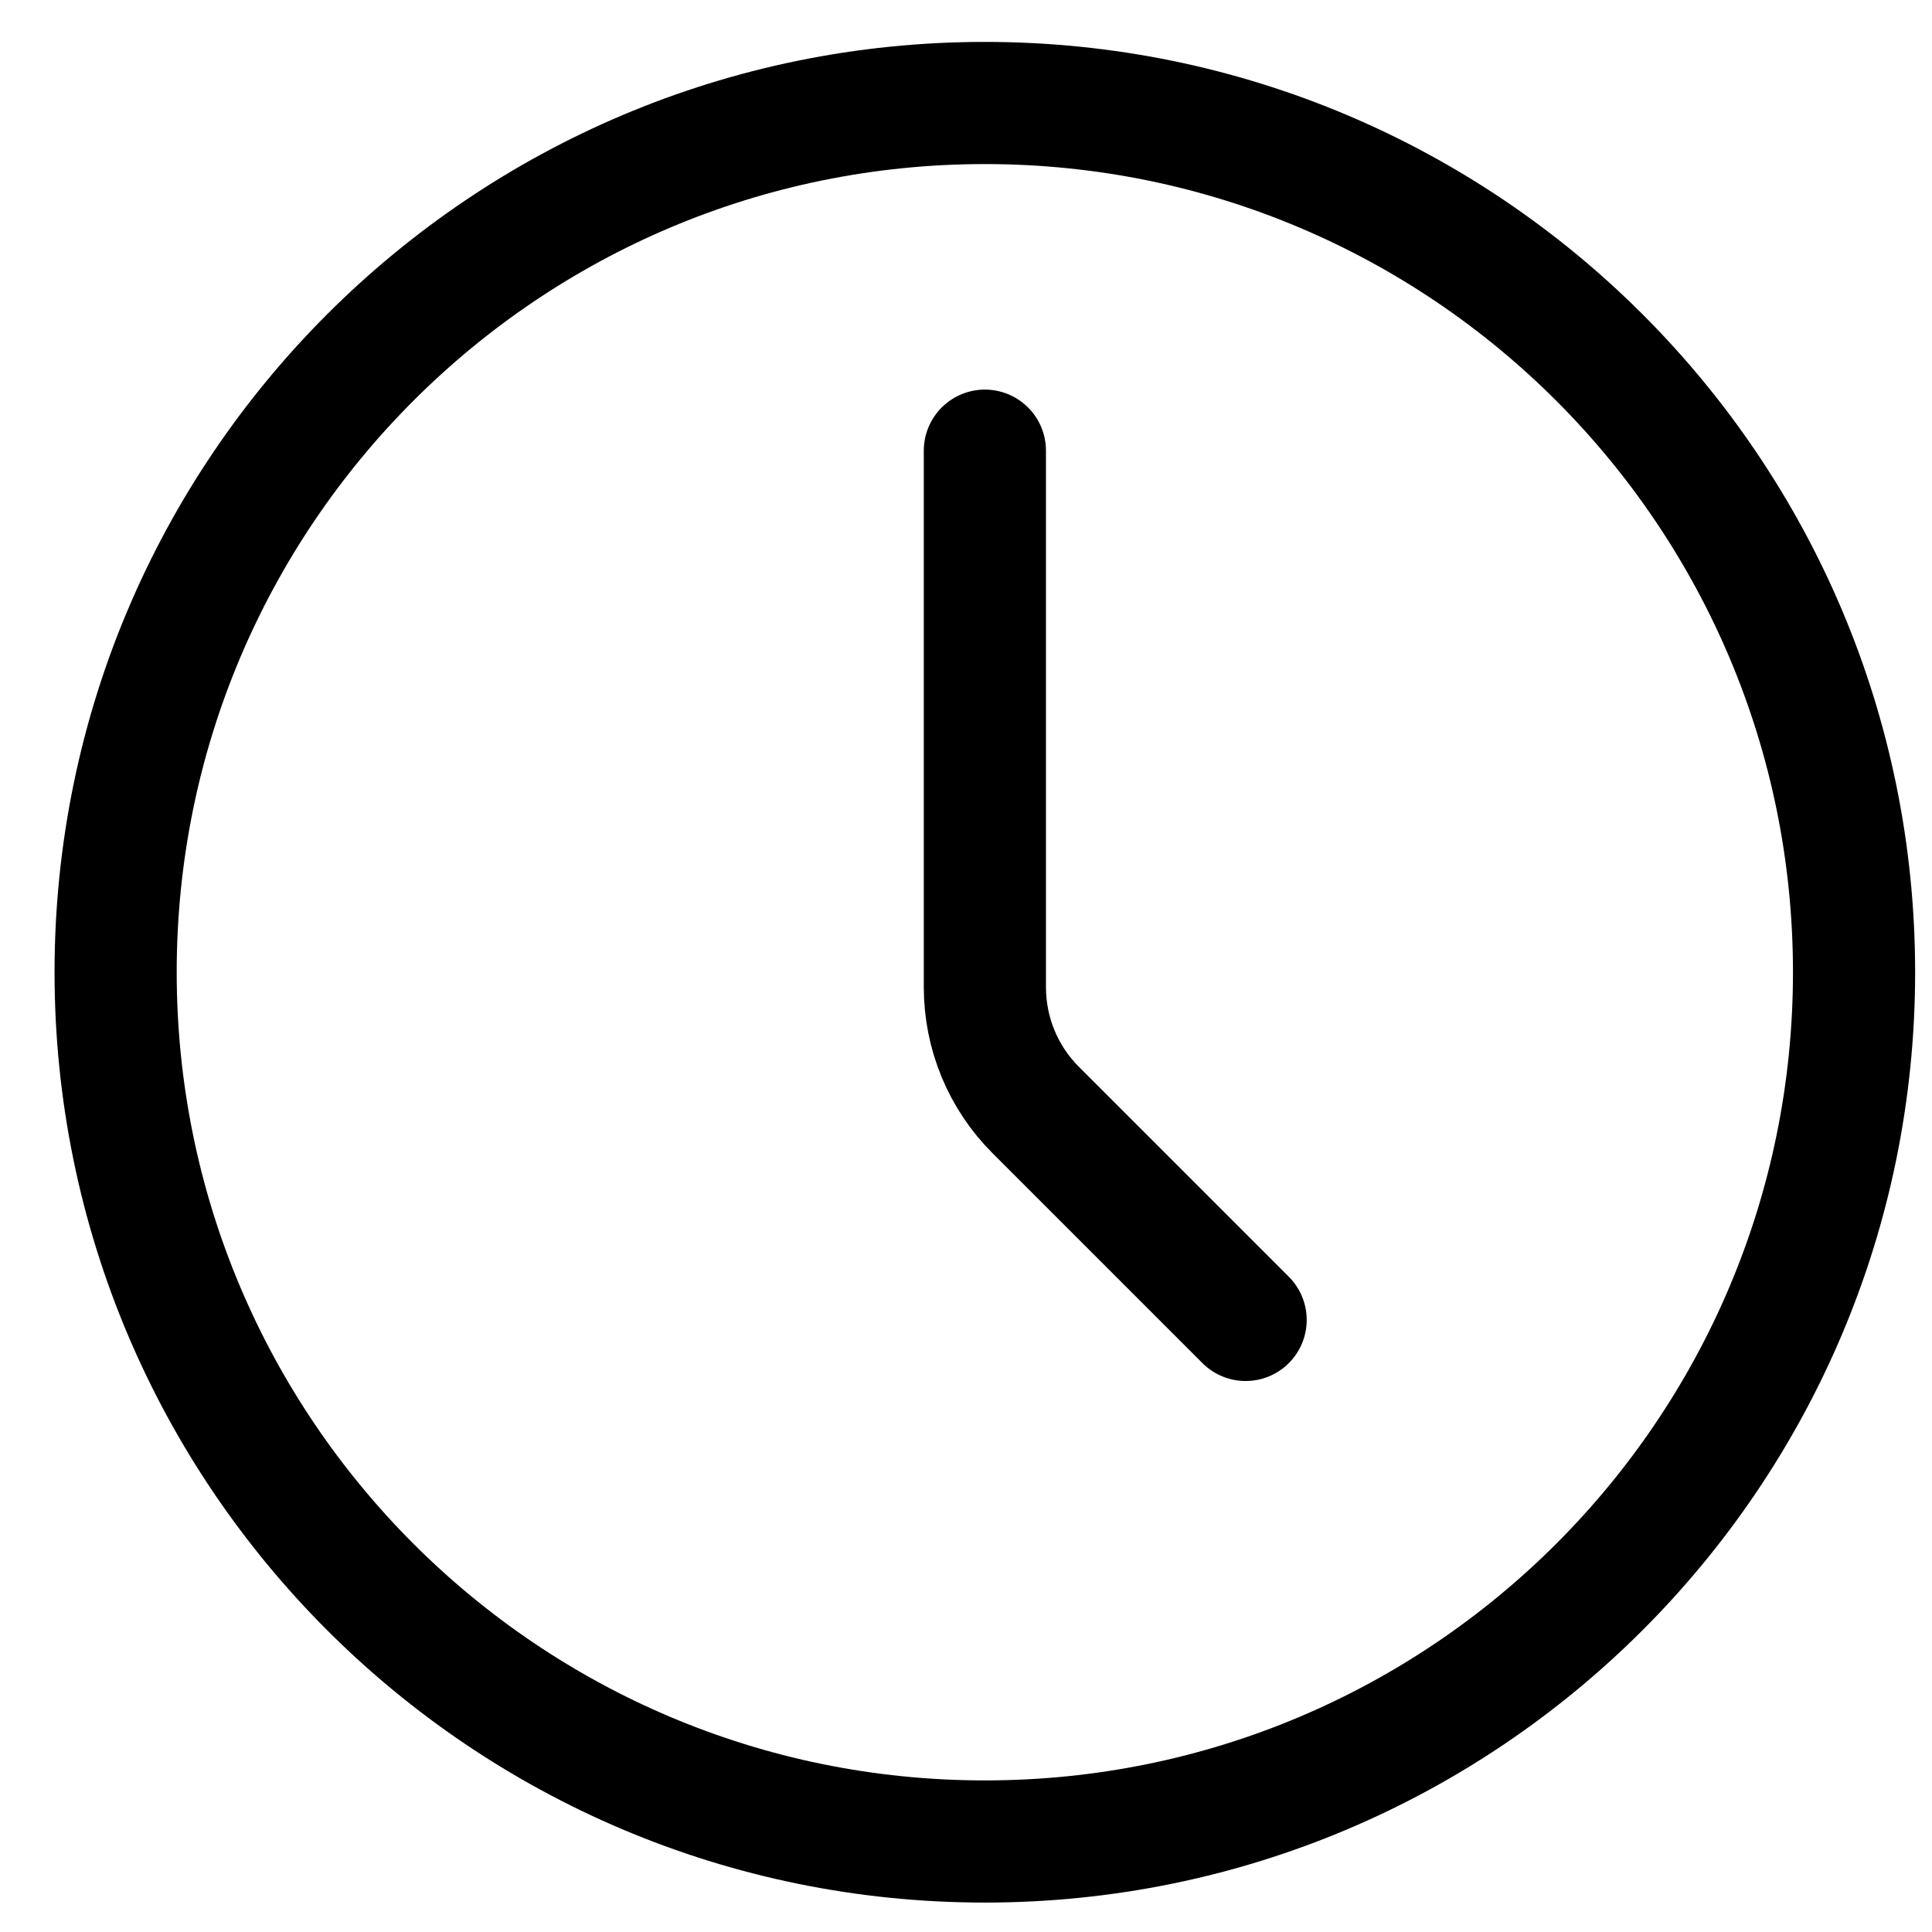
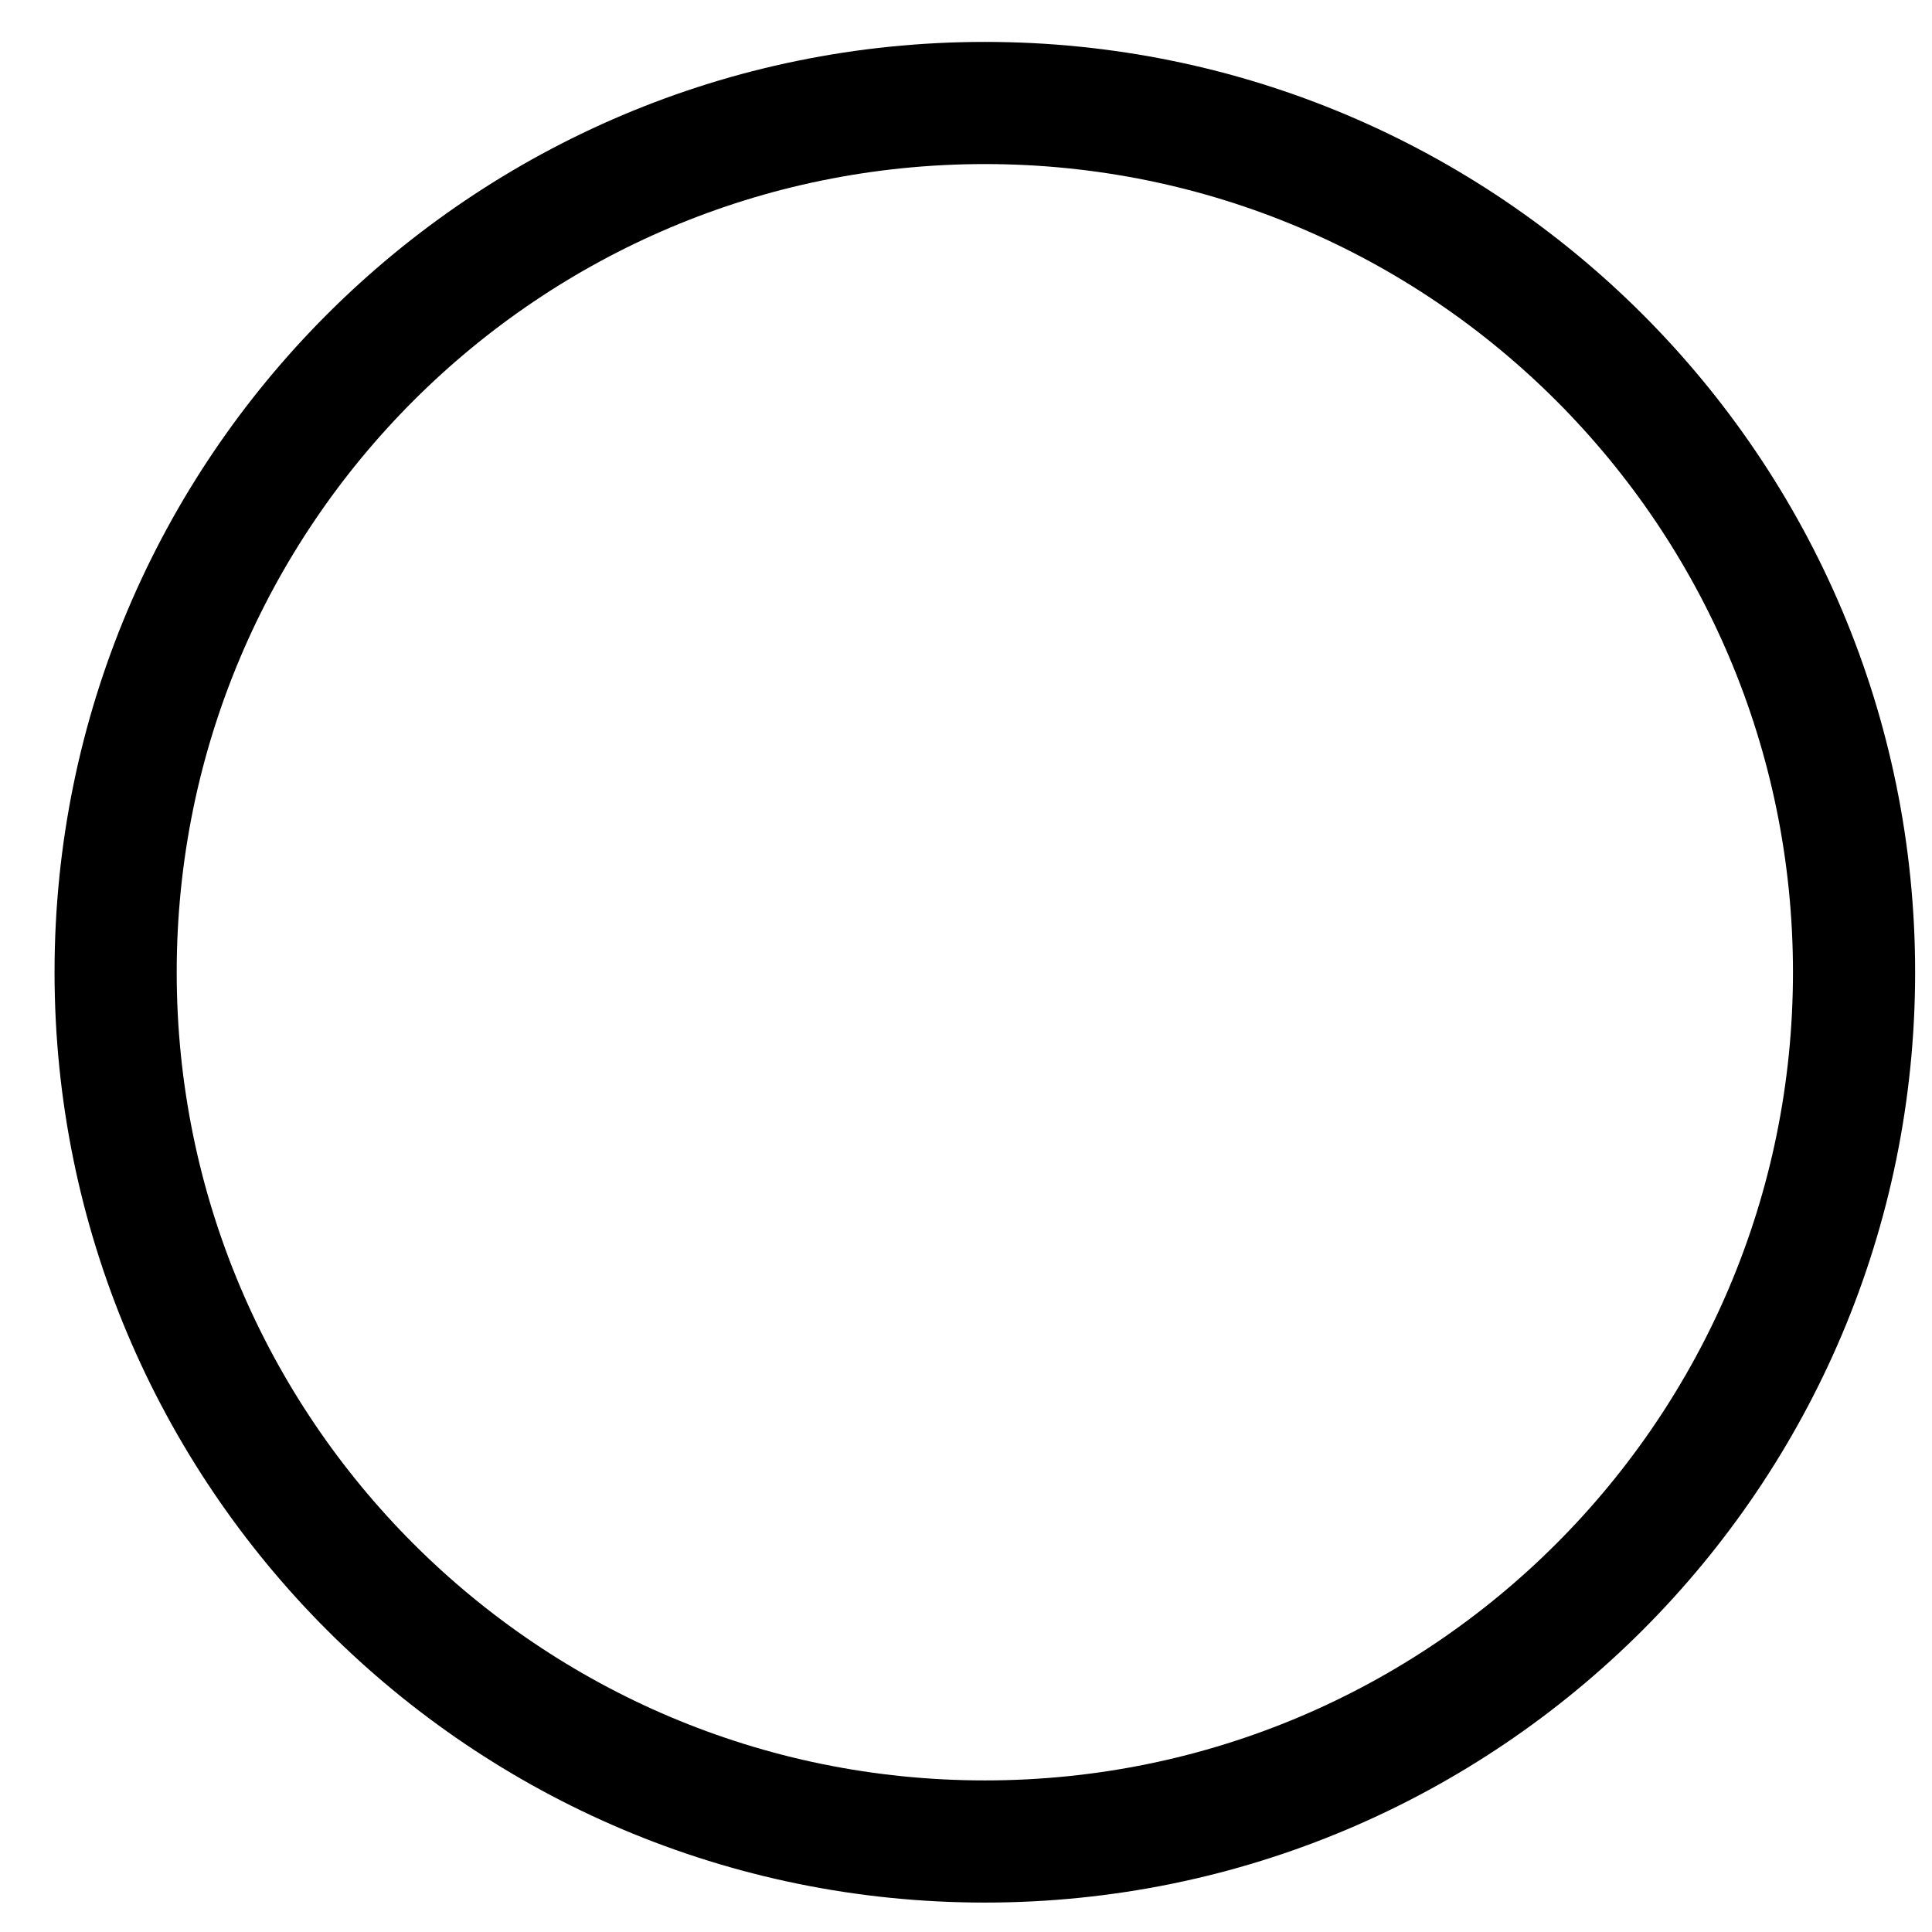
<svg xmlns="http://www.w3.org/2000/svg" width="26" height="26" viewBox="0 0 26 26" fill="none">
  <path d="M13.254 24.782C19.714 24.782 24.951 19.545 24.951 13.084C24.951 6.623 19.714 1.386 13.254 1.386C6.793 1.386 1.556 6.623 1.556 13.084C1.556 19.545 6.793 24.782 13.254 24.782Z" stroke="black" stroke-width="1.644" stroke-linecap="round" stroke-linejoin="round" />
-   <path d="M16.763 17.763L13.939 14.939C13.5 14.501 13.254 13.906 13.254 13.285V6.065" stroke="black" stroke-width="1.644" stroke-linecap="round" stroke-linejoin="round" />
</svg>